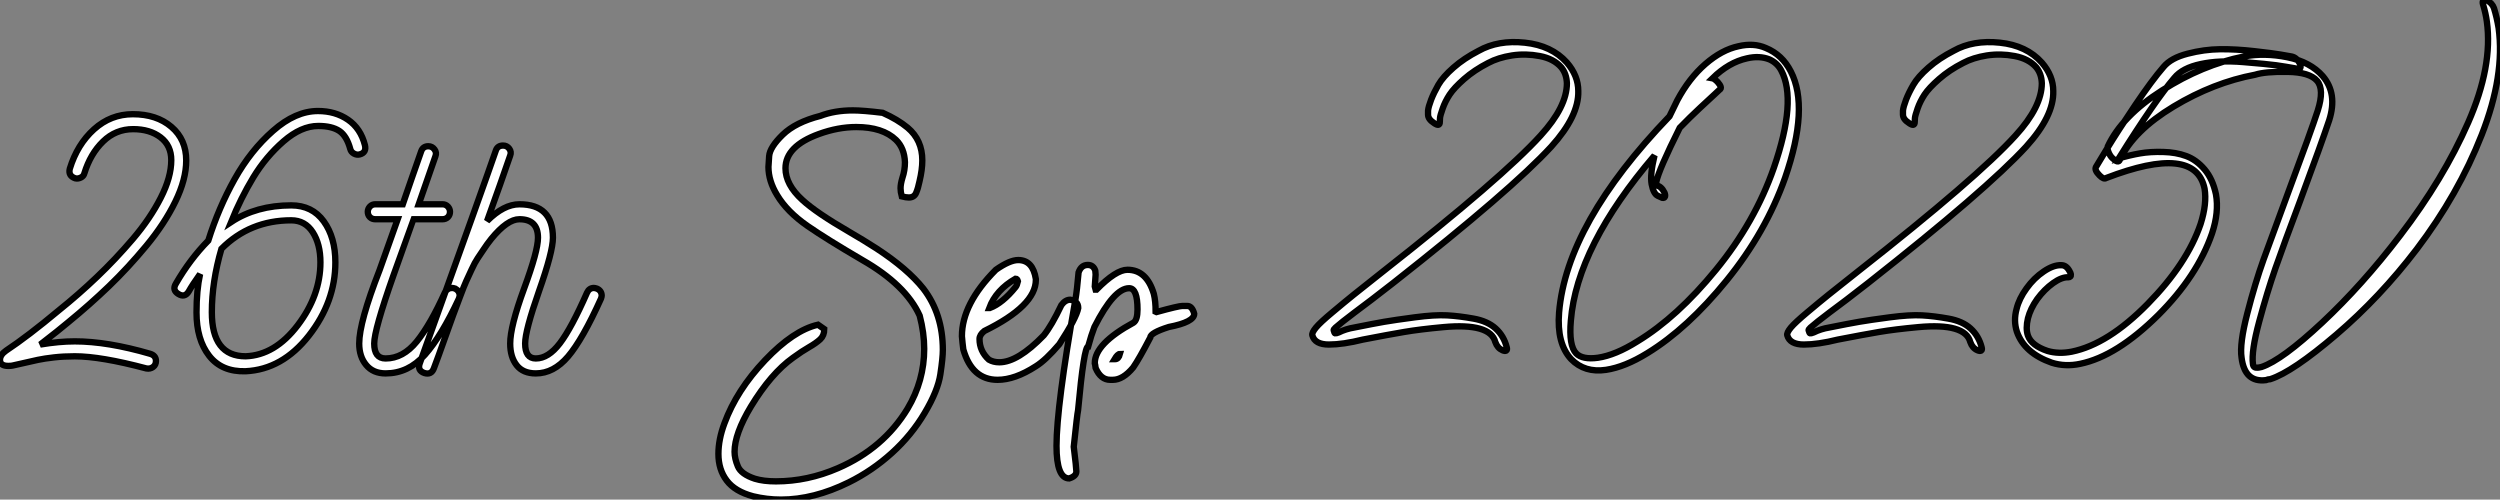
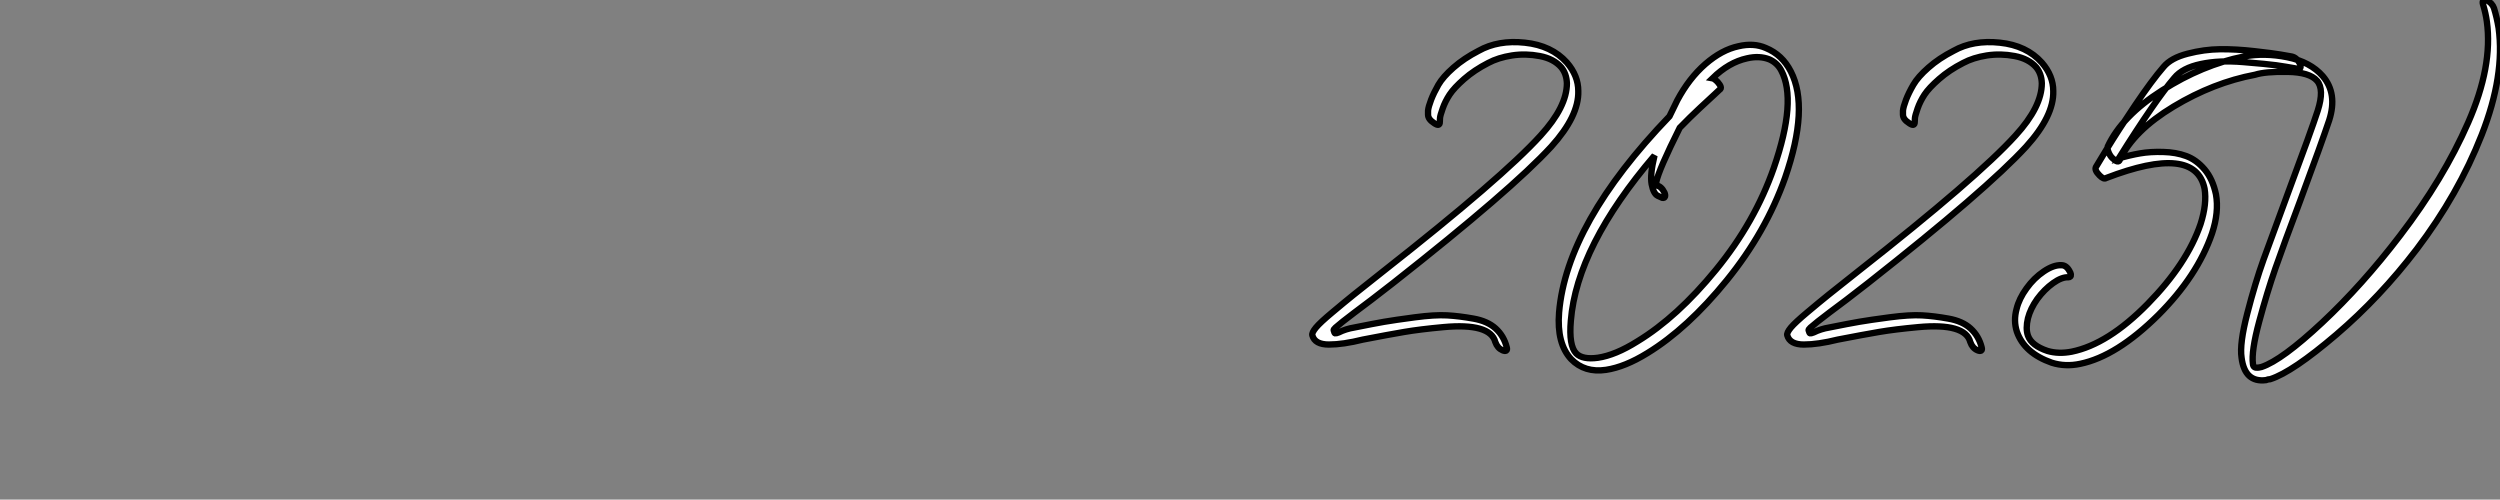
<svg xmlns="http://www.w3.org/2000/svg" viewBox="-5.04 -58.733 393.228 78.583">
  <rect x="-5.04" y="-58.733" width="393.228" height="78.583" fill="#808080" stroke="none" />
-   <path d="M24.25-33.49L24.25-33.49Q24.25-30.52 22.54-27.02Q20.83-23.52 17.98-20.08Q15.12-16.63 12.10-13.72Q9.07-10.81 5.71-8.06L5.71-8.06Q4.26-6.83 1.29-4.54L1.29-4.54Q4.26-5.04 6.72-5.04L6.72-5.04Q11.87-5.04 18.59-3.08L18.59-3.08Q19.49-2.80 19.49-1.96L19.49-1.96Q19.49-1.34 19.04-1.01Q18.59-0.67 17.98-0.78L17.98-0.78Q10.81-2.69 6.72-2.69L6.72-2.69Q4.98-2.69 3.47-2.52Q1.96-2.35 0.92-2.13Q-0.11-1.90-3.08-1.23L-3.08-1.23Q-3.30-1.18-3.75-1.18L-3.75-1.18Q-5.04-1.18-5.04-2.13L-5.04-2.13Q-5.04-2.91-4.09-3.58L-4.09-3.58Q-0.62-5.88 4.20-9.91L4.20-9.91Q7.34-12.43 10.22-15.18Q13.10-17.92 15.85-21.14Q18.59-24.36 20.24-27.61Q21.90-30.86 21.90-33.54L21.90-33.54Q21.90-35.84 20.22-37.13Q18.54-38.42 15.90-38.42L15.90-38.42Q13.16-38.42 11.17-36.48Q9.18-34.55 8.23-31.47L8.23-31.47Q8.12-31.02 7.67-30.80Q7.22-30.58 6.78-30.69L6.78-30.69Q5.66-31.08 5.94-32.20L5.94-32.20Q7.11-36.01 9.74-38.39Q12.38-40.77 15.85-40.77L15.85-40.77Q19.60-40.77 21.92-38.78Q24.25-36.79 24.25-33.49ZM52.36-35.90L52.36-35.90Q52.64-34.72 51.52-34.44L51.52-34.44Q51.07-34.33 50.62-34.58Q50.18-34.83 50.06-35.28L50.06-35.28Q49.50-37.35 48.33-38.14Q47.15-38.92 45.02-38.92L45.02-38.92Q42.34-38.92 39.56-36.51Q36.79-34.10 34.80-30.83Q32.82-27.55 31.30-23.80L31.30-23.80Q35.28-26.43 40.77-26.43L40.77-26.43Q44.07-26.43 45.89-23.91Q47.71-21.39 47.71-17.47L47.71-17.47Q47.71-11.26 43.54-5.94Q39.37-0.62 33.60-0.34L33.60-0.34Q29.85-0.22 27.86-2.77Q25.87-5.32 25.87-9.58L25.87-9.58Q25.87-13.10 26.43-15.62L26.43-15.62Q25.20-13.89 24.64-12.88L24.64-12.88Q24.02-11.87 23.02-12.49Q22.01-13.10 22.62-14.11L22.62-14.11Q24.81-17.92 27.72-20.89L27.72-20.89Q29.34-26.04 31.86-30.55Q34.38-35.06 37.91-38.16Q41.44-41.27 44.97-41.27L44.97-41.27Q47.71-41.27 49.70-39.90Q51.69-38.53 52.36-35.90ZM29.79-19.60L29.79-19.60Q28.28-14.39 28.28-9.63L28.28-9.63Q28.28-2.69 33.60-2.69L33.60-2.69Q38.19-2.86 41.78-7.56Q45.36-12.26 45.36-17.47L45.36-17.47Q45.36-20.33 44.16-22.20Q42.95-24.08 40.77-24.08L40.77-24.08Q34.27-24.08 29.79-19.60ZM66.58-13.33L66.58-13.33Q67.26-12.94 67.26-12.26L67.26-12.26Q67.26-12.10 67.14-11.76L67.14-11.76Q64.40-5.88 61.80-2.94Q59.19 0 55.61 0L55.61 0Q53.65 0 52.56-1.32Q51.46-2.63 51.46-4.70L51.46-4.70Q51.46-8.06 54.66-16.24L54.66-16.24L57.51-24.25L53.98-24.25Q53.48-24.25 53.14-24.58Q52.81-24.92 52.81-25.42L52.81-25.42Q52.81-25.87 53.14-26.24Q53.48-26.60 53.98-26.60L53.98-26.60L58.30-26.60Q58.35-26.77 59.75-30.77Q61.15-34.78 61.21-34.94L61.21-34.94Q61.49-35.73 62.33-35.73L62.33-35.73Q62.94-35.73 63.31-35.22Q63.67-34.72 63.45-34.16L63.45-34.16L60.82-26.60L64.57-26.60Q65.07-26.60 65.41-26.24Q65.74-25.87 65.74-25.42L65.74-25.42Q65.74-24.92 65.41-24.58Q65.07-24.25 64.57-24.25L64.57-24.25L59.98-24.25Q59.92-24.14 56.84-15.40L56.84-15.40Q53.82-6.83 53.82-4.70L53.82-4.70Q53.82-2.35 55.61-2.35L55.61-2.35Q58.35-2.35 60.51-5.01Q62.66-7.67 64.96-12.77L64.96-12.77Q65.35-13.44 66.08-13.44L66.08-13.44Q66.25-13.44 66.58-13.33ZM88.87-13.33L88.87-13.33Q89.60-12.99 89.60-12.21L89.60-12.21Q89.60-12.10 89.49-11.76L89.49-11.76Q86.58-5.32 84.31-2.66Q82.04 0 79.24 0L79.24 0Q77.22 0 76.22-1.29Q75.21-2.58 75.21-4.70L75.21-4.70Q75.21-7.39 77.39-13.33Q79.58-19.26 79.58-21.34L79.58-21.34Q79.58-24.25 76.66-24.25L76.66-24.25Q74.76-24.25 72.24-21.17L72.24-21.17Q71.57-20.33 71.04-19.52Q70.50-18.70 70.08-18.09Q69.66-17.47 69.13-16.32Q68.60-15.18 68.29-14.50Q67.98-13.83 67.31-12.04Q66.64-10.25 66.25-9.21Q65.86-8.18 64.88-5.40Q63.90-2.63 63.22-0.84L63.22-0.84Q62.83 0.28 61.71-0.06L61.71-0.06Q60.59-0.45 60.98-1.57L60.98-1.57Q71.46-30.69 72.97-35.11L72.97-35.11Q73.25-35.84 74.09-35.84L74.09-35.84Q74.70-35.84 75.07-35.34Q75.43-34.83 75.21-34.27L75.21-34.27Q73.81-30.18 71.57-23.97L71.57-23.97Q74.20-26.60 76.66-26.60L76.66-26.60Q81.93-26.60 81.93-21.34L81.93-21.34Q81.93-19.15 79.74-12.94Q77.56-6.72 77.56-4.70L77.56-4.70Q77.56-2.35 79.24-2.35L79.24-2.35Q81.20-2.35 83.02-4.73Q84.84-7.11 87.30-12.71L87.30-12.71Q87.64-13.44 88.37-13.44L88.37-13.44Q88.54-13.44 88.87-13.33Z" fill="white" stroke="black" transform="scale(1,1)" />
-   <path d="M117.80 19.85L117.80 19.85Q115.56 19.85 113.42 19.33L113.42 19.33Q110.55 18.57 109.26 16.84Q107.96 15.12 107.96 12.66L107.96 12.66Q107.96 10.39 108.91 7.85L108.91 7.85Q110.83 2.63 115.30-2.08Q119.77-6.78 123.62-7.66L123.62-7.66L124.61-6.97Q124.61-5.96 123.97-5.36Q123.32-4.76 122.22-4.13Q121.11-3.50 119.69-2.46L119.69-2.46Q116.24 0 113.07 5.22L113.07 5.22Q110.50 9.49 110.50 12.33L110.50 12.33Q110.50 13.37 111.02 14.62Q111.54 15.86 113.70 16.57L113.70 16.57Q115.04 16.98 117.01 16.98L117.01 16.98Q121.98 16.98 126.77 14.90L126.77 14.90Q133.93 11.79 137.71 5.55L137.71 5.55Q140.33 1.15 140.33-3.86L140.33-3.86Q140.33-6.37 139.62-9.08L139.62-9.08Q137.43-13.92 130.60-17.83L130.60-17.83Q124.94-21.14 121.98-23.19L121.98-23.19Q118.76-25.43 117.20-28.03L117.20-28.03Q115.83-30.27 115.83-32.48L115.83-32.48Q115.83-32.79 115.94-34.18Q116.05-35.57 118.07-37.54Q120.10-39.51 123.98-40.50L123.98-40.50Q126.25-41.37 129.12-41.37L129.12-41.37Q130.68-41.37 133.80-40.99L133.80-40.99Q136.15-39.95 137.73-38.64L137.73-38.64Q140.03-36.70 140.03-33.50L140.03-33.50Q140.03-32.05 139.59-30.21L139.59-30.21Q139.37-29.12 139.06-28.40Q138.75-27.67 137.92-27.67L137.92-27.67Q137.46-27.67 136.80-27.84L136.80-27.84Q136.61-28.55 136.61-29.12L136.61-29.12Q136.61-29.80 136.91-30.79L136.91-30.79Q137.30-31.94 137.30-33.22L137.30-33.22Q137.21-35.44 135.90-36.72L135.90-36.72Q133.80-38.75 129.64-38.75L129.64-38.75Q126.77-38.75 123.76-37.65L123.76-37.65Q118.51-35.74 118.51-32.27L118.51-32.27Q118.51-29.70 121.16-27.29L121.16-27.29Q123.32-25.29 128.55-22.26L128.55-22.26Q130.68-21.03 132.81-19.66L132.81-19.66Q137.71-16.46 140.19-13.34L140.19-13.34Q143.26-9.35 143.26-3.69L143.26-3.69Q143.26-2.43 142.87 0.14Q142.49 2.71 140.41 6.21Q138.34 9.71 135.25 12.51Q132.16 15.31 128.46 17.14L128.46 17.14Q122.97 19.85 117.80 19.85ZM151.87 1.01L151.87 1.01Q147.85 1.01 146.48-3.77L146.48-3.77Q146.35-4.76 146.26-5.85L146.26-5.85Q146.26-10.94 151.60-16.30L151.60-16.30Q153.78-17.83 155.12-17.83L155.12-17.83Q157.42-17.83 157.89-14.85L157.89-14.85L157.89-14.71Q157.89-10.64 149.79-6.67L149.79-6.67Q149.03-6.07 149.03-5.41L149.03-5.41Q149.03-3.50 150.50-2.16L150.50-2.16Q151.21-1.75 152.14-1.75L152.14-1.75Q155.04-1.75 159.14-5.99L159.14-5.99Q160.37-7.52 161.91-10.75L161.91-10.75Q162.53-11.59 163.30-11.59L163.30-11.59Q164.56-11.40 164.56-10.28L164.56-10.28Q164.26-8.70 161.58-4.59L161.58-4.59Q159.44-2.08 157.89-1.12L157.89-1.12Q154.60 1.01 151.87 1.01ZM150.56-10.28L150.64-10.28Q152.66-11.05 154.71-13.59L154.71-13.59Q154.93-13.86 155.07-14.49L155.07-14.49Q154.96-14.90 154.71-14.90L154.71-14.90Q151.62-13.13 150.56-10.28L150.56-10.28ZM163.14 16.52L163.14 16.52Q161.14 16.52 161.14 11.40L161.14 11.40Q161.14 5.20 164.12-11.65L164.12-11.65Q164.37-13.10 164.61-15.89L164.61-15.89Q165.02-17.06 166.06-17.06L166.06-17.06Q166.94-17.06 167.24-16.16L167.24-16.16Q167.29-15.78 167.29-15.53L167.29-15.53L167.16-13.67L167.29-13.18L167.43-13.18Q170.49-16.30 172.30-16.30L172.30-16.30Q175.33-16.30 176.45-12.50L176.45-12.50Q176.73-11.35 176.73-9.71L176.73-9.71L176.86-9.65Q180.34-10.61 180.94-10.61L180.94-10.61L181.70-10.61Q182.47-10.61 182.80-9.38L182.80-9.38Q182.80-8.07 178.80-7.30L178.80-7.30Q175.88-6.37 175.88-5.63L175.88-5.63Q174.13-2.27 173.20-0.93L173.20-0.93Q171.59 1.01 170.00 1.01L170.00 1.01L169.59 1.01Q168.09 1.01 167.29-0.85L167.29-0.85Q167.21-1.48 167.16-1.61L167.16-1.61Q167.16-4.68 173.25-7.98L173.25-7.98Q173.88-8.39 173.88-10.06L173.88-10.06Q173.88-13.40 172.57-13.40L172.57-13.40Q170.19-13.40 167.10-7.30L167.10-7.30Q166.61-6.04 166.12-4.24L166.12-4.24Q165.46-4.24 164.53 5.80L164.53 5.80Q164.39 6.40 163.85 11.54L163.85 11.54Q164.26 14.88 164.26 15.42L164.26 15.42Q164.26 16.16 163.14 16.52ZM170.27-2.24L170.35-2.24Q170.90-2.24 171.12-3.06L171.12-3.06Q170.76-3.06 170.27-2.24L170.27-2.24Z" fill="white" stroke="black" transform="scale(1,1)" />
-   <path d="M221.43-39.54L221.43-39.54Q221.43-39.76 221.46-40.15Q221.48-40.54 221.88-41.66Q222.27-42.78 222.97-43.85Q223.67-44.91 225.26-46.31Q226.86-47.71 229.04-48.83L229.04-48.83Q230.61-49.67 232.77-50.01Q234.92-50.34 237.14-49.92Q239.35-49.50 240.52-48.16L240.52-48.16Q241.36-47.15 241.42-45.64L241.42-45.64Q241.42-41.94 237.28-37.41L237.28-37.41Q231.28-30.80 212.47-16.02L212.47-16.02Q209.28-13.50 207.85-12.35Q206.42-11.20 204.52-9.60Q202.61-8.01 201.94-7.20Q201.27-6.38 201.38-5.99L201.38-5.99Q201.77-4.54 203.98-4.54Q206.20-4.54 209.33-5.32L209.33-5.32Q213.36-6.10 215.83-6.52Q218.29-6.94 221.99-7.28Q225.68-7.62 227.73-7.03Q229.77-6.44 230.16-4.93L230.16-4.93Q230.50-3.98 231.28-3.64L231.28-3.64Q231.68-3.47 231.87-3.58Q232.07-3.70 231.96-4.09L231.96-4.09Q231.51-5.88 230.22-7.06Q228.93-8.23 226.72-8.62Q224.51-9.02 222.58-9.13Q220.64-9.24 217.48-8.82Q214.32-8.40 212.69-8.12Q211.07-7.84 207.99-7.22L207.99-7.22Q206.64-7 205.52-6.44L205.52-6.44Q205.08-6.27 204.96-6.30Q204.85-6.33 204.74-6.78L204.74-6.78Q204.68-6.89 205.02-7.20Q205.36-7.50 206.20-8.18Q207.04-8.85 208.02-9.58Q209.00-10.30 210.73-11.62Q212.47-12.94 214.09-14.22L214.09-14.22Q232.74-28.90 238.96-35.67L238.96-35.67Q243.32-40.49 243.21-44.41L243.21-44.41Q243.21-46.82 241.42-48.89L241.42-48.89Q239.01-51.58 234.81-52.02Q230.61-52.47 227.53-50.74L227.53-50.74Q225.24-49.56 223.58-48.10Q221.93-46.65 221.20-45.39Q220.48-44.13 220.06-43.04Q219.64-41.94 219.58-41.33L219.58-41.33L219.58-40.71Q219.58-39.98 220.53-39.37L220.53-39.37Q221.43-38.75 221.43-39.54ZM264.32-46.42L264.32-46.42Q266.90-48.94 269.76-49.56L269.76-49.56Q271.72-50.01 273.28-49.39L273.28-49.39Q274.52-48.83 275.13-47.66L275.13-47.66Q277.65-42.95 273.96-32.31L273.96-32.31Q270.99-23.80 264.88-16.32Q258.78-8.85 252.51-5.04L252.51-5.04Q249.04-2.86 246.29-2.46L246.29-2.46Q243.88-2.13 242.88-3.14L242.88-3.14Q241.70-4.37 242.04-8.29L242.04-8.29Q242.99-19.99 255.20-34.27L255.20-34.27Q254.47-31.25 254.75-29.76Q255.03-28.28 255.70-27.94L255.70-27.94L256.43-27.61Q256.76-27.55 256.85-27.80Q256.93-28.06 256.76-28.45L256.76-28.45Q256.26-29.46 255.48-29.57L255.48-29.57Q255.48-29.57 255.48-30.13L255.48-30.13Q255.87-32.03 259.17-38.64L259.17-38.64Q260.74-40.26 262.34-41.75Q263.93-43.23 264.66-43.90L264.66-43.90L265.44-44.63Q265.95-44.91 265.11-45.86L265.11-45.86Q264.60-46.37 264.32-46.42ZM240.19-9.58L240.19-9.58Q239.80-4.70 242.09-2.24L242.09-2.24Q244.22-0.06 247.58-0.56L247.58-0.56Q250.55-1.01 254.08-3.19L254.08-3.19Q260.40-7.06 266.56-14.64Q272.72-22.23 275.75-30.80L275.75-30.80Q279.56-41.83 276.64-47.49L276.64-47.49Q275.30-50.12 272.72-51.18L272.72-51.18Q270.82-52.02 268.41-51.46L268.41-51.46Q265.78-50.90 263.20-48.66Q260.63-46.42 258.78-42.95L258.78-42.95Q257.72-40.82 257.55-40.43L257.55-40.43Q241.36-23.58 240.19-9.58ZM296.13-39.54L296.13-39.54Q296.13-39.76 296.16-40.15Q296.19-40.54 296.58-41.66Q296.97-42.78 297.67-43.85Q298.37-44.91 299.97-46.31Q301.56-47.71 303.75-48.83L303.75-48.83Q305.32-49.67 307.47-50.01Q309.63-50.34 311.84-49.92Q314.05-49.50 315.23-48.16L315.23-48.16Q316.07-47.15 316.12-45.64L316.12-45.64Q316.12-41.94 311.98-37.41L311.98-37.41Q305.99-30.80 287.17-16.02L287.17-16.02Q283.98-13.50 282.55-12.35Q281.12-11.20 279.22-9.60Q277.32-8.01 276.64-7.20Q275.97-6.38 276.08-5.99L276.08-5.99Q276.48-4.54 278.69-4.54Q280.90-4.54 284.04-5.32L284.04-5.32Q288.07-6.10 290.53-6.52Q293.00-6.94 296.69-7.28Q300.39-7.62 302.43-7.03Q304.48-6.44 304.87-4.93L304.87-4.93Q305.20-3.98 305.99-3.64L305.99-3.64Q306.38-3.47 306.58-3.58Q306.77-3.70 306.66-4.09L306.66-4.09Q306.21-5.88 304.92-7.06Q303.64-8.23 301.42-8.62Q299.21-9.02 297.28-9.13Q295.35-9.24 292.18-8.82Q289.02-8.40 287.40-8.12Q285.77-7.84 282.69-7.22L282.69-7.22Q281.35-7 280.23-6.44L280.23-6.44Q279.78-6.27 279.67-6.30Q279.56-6.33 279.44-6.78L279.44-6.78Q279.39-6.89 279.72-7.20Q280.06-7.50 280.90-8.18Q281.74-8.85 282.72-9.58Q283.70-10.30 285.44-11.62Q287.17-12.94 288.80-14.22L288.80-14.22Q307.44-28.90 313.66-35.67L313.66-35.67Q318.03-40.49 317.92-44.41L317.92-44.41Q317.92-46.82 316.12-48.89L316.12-48.89Q313.72-51.58 309.52-52.02Q305.32-52.47 302.24-50.74L302.24-50.74Q299.94-49.56 298.29-48.10Q296.64-46.65 295.91-45.39Q295.18-44.13 294.76-43.04Q294.34-41.94 294.28-41.33L294.28-41.33L294.28-40.71Q294.28-39.98 295.24-39.37L295.24-39.37Q296.13-38.75 296.13-39.54ZM355.44-49.84L355.44-49.84Q354.76-49.95 353.67-50.15Q352.58-50.34 349.61-50.68Q346.64-51.02 344.15-50.99Q341.66-50.96 339.06-50.29Q336.45-49.62 335.28-48.22L335.28-48.22Q333.43-46.09 330.77-42.14Q328.11-38.19 326.37-35.34L326.37-35.34L324.64-32.48Q324.36-31.98 325.20-31.14L325.20-31.14Q325.87-30.46 326.26-30.74L326.26-30.74Q340.26-36.12 341.72-29.06L341.72-29.06Q342.11-26.71 341.10-23.52L341.10-23.52Q338.97-17.25 332.76-10.92Q326.54-4.59 320.83-3.42L320.83-3.42Q318.76-3.02 317.02-3.53L317.02-3.53Q314.50-4.37 313.94-5.94L313.94-5.94Q313.55-7.06 313.94-8.68L313.94-8.68Q314.33-10.19 315.40-11.70L315.40-11.70Q316.52-13.22 317.89-14.20Q319.26-15.18 320.32-15.12L320.32-15.12Q320.49-15.12 320.60-15.23Q320.72-15.34 320.69-15.57Q320.66-15.79 320.49-16.07L320.49-16.07Q319.99-17.02 319.20-17.02L319.20-17.02Q317.97-17.08 316.43-16.04Q314.89-15.01 313.72-13.38Q312.54-11.76 312.15-10.14L312.15-10.14Q311.64-8.29 312.20-6.55L312.20-6.55Q313.38-3.19 317.69-1.68L317.69-1.68Q319.82-1.01 322.17-1.51L322.17-1.51Q327.88-2.69 334.44-9.18L334.44-9.18Q340.60-15.34 342.89-22.01L342.89-22.01Q344.01-25.37 343.51-28.17L343.51-28.17Q343.00-30.58 341.72-32.09Q340.43-33.60 338.83-34.19Q337.24-34.78 335.22-34.83Q333.20-34.89 331.58-34.61Q329.96-34.33 328.22-33.82L328.22-33.82Q333.93-42.95 336.96-46.48L336.96-46.48Q338.24-48.05 341.13-48.66Q344.01-49.28 347.79-48.97Q351.57-48.66 352.97-48.47Q354.37-48.27 356.22-47.94L356.22-47.94L356.33-47.94Q356.67-47.82 356.78-48.05Q356.89-48.27 356.72-48.72L356.72-48.72Q356.22-49.67 355.44-49.84ZM328.39-33.60L328.39-33.60Q330.57-38.19 336.84-41.97Q343.12-45.75 349.67-46.98L349.67-46.98Q351.29-47.49 354.76-47.43Q358.24-47.38 359.41-46.03Q360.59-44.69 359.52-41.33L359.52-41.33Q358.46-38.08 354.99-28.78L354.99-28.78Q352.36-21.67 351.01-17.95Q349.67-14.22 348.44-9.44Q347.20-4.65 347.54-2.46L347.54-2.46Q348.04 1.46 351.35 1.06L351.35 1.06Q351.46 1.01 351.71 0.95Q351.96 0.90 352.08 0.90L352.08 0.90Q355.55-0.22 362.44-6.10Q369.32-11.98 375.09-19.54L375.09-19.54Q381.64-28.17 385.31-37.52Q388.98-46.87 387.97-54.32L387.97-54.32Q387.69-56 387.24-57.46L387.24-57.46Q386.96-58.24 386.12-58.69L386.12-58.69Q385.73-58.80 385.56-58.63Q385.40-58.46 385.51-58.07L385.51-58.07Q385.96-56.56 386.12-55.33L386.12-55.33Q387.08-48.33 383.18-39.45Q379.29-30.58 372.46-21.67L372.46-21.67Q366.52-13.89 360.20-7.98Q353.87-2.07 350.68-1.01L350.68-1.01Q350.23-0.90 350.06-0.90L350.06-0.90Q349.39-0.84 349.33-1.46L349.33-1.46Q349.05-3.47 350.31-8.15Q351.57-12.82 352.86-16.52Q354.15-20.22 356.78-27.22L356.78-27.22Q360.14-36.29 361.32-39.82L361.32-39.82Q362.66-44.02 360.31-46.76L360.31-46.76Q358.35-49 354.74-49.73Q351.12-50.46 347.88-49.84L347.88-49.84Q341.38-48.55 335.05-44.52Q328.72-40.49 326.48-35.67L326.48-35.67Q326.37-35.39 326.62-34.78Q326.88-34.16 327.27-33.82L327.27-33.82Q328.16-32.98 328.39-33.60Z" fill="white" stroke="black" transform="scale(1,1)" />
+   <path d="M221.43-39.54L221.43-39.54Q221.43-39.76 221.46-40.15Q221.48-40.54 221.88-41.66Q222.27-42.78 222.97-43.85Q223.67-44.91 225.26-46.31Q226.86-47.71 229.04-48.83L229.04-48.83Q230.61-49.67 232.77-50.01Q234.92-50.34 237.14-49.92Q239.35-49.50 240.52-48.16L240.52-48.16Q241.36-47.15 241.42-45.64L241.42-45.64Q241.42-41.94 237.28-37.41L237.28-37.41Q231.28-30.80 212.47-16.02L212.47-16.02Q209.28-13.50 207.85-12.35Q206.42-11.20 204.52-9.60Q202.61-8.01 201.94-7.20Q201.27-6.38 201.38-5.99L201.38-5.99Q201.77-4.54 203.98-4.54Q206.20-4.54 209.33-5.32L209.33-5.32Q213.36-6.10 215.83-6.52Q218.29-6.94 221.99-7.28Q225.68-7.62 227.73-7.03Q229.77-6.44 230.16-4.93L230.16-4.93Q230.50-3.98 231.28-3.64L231.28-3.64Q231.68-3.47 231.87-3.58Q232.07-3.70 231.96-4.09L231.96-4.09Q231.51-5.88 230.22-7.06Q228.93-8.23 226.72-8.62Q224.51-9.02 222.58-9.13Q220.64-9.24 217.48-8.82Q214.32-8.40 212.69-8.12Q211.07-7.84 207.99-7.22L207.99-7.22Q206.64-7 205.52-6.44L205.52-6.44Q205.08-6.27 204.96-6.30Q204.85-6.33 204.74-6.78L204.74-6.78Q204.68-6.89 205.02-7.20Q205.36-7.50 206.20-8.18Q207.04-8.85 208.02-9.58Q209.00-10.30 210.73-11.62Q212.47-12.94 214.09-14.22L214.09-14.22Q232.74-28.90 238.96-35.67L238.96-35.67Q243.32-40.49 243.21-44.41L243.21-44.41Q243.21-46.82 241.42-48.89L241.42-48.89Q239.01-51.58 234.81-52.02Q230.61-52.47 227.53-50.74L227.53-50.74Q225.24-49.56 223.58-48.10Q221.93-46.65 221.20-45.39Q220.48-44.13 220.06-43.04Q219.64-41.94 219.58-41.33L219.58-41.33L219.58-40.71Q219.58-39.98 220.53-39.37L220.53-39.37Q221.43-38.75 221.43-39.54ZM264.32-46.42L264.32-46.42Q266.90-48.94 269.76-49.56L269.76-49.56Q271.72-50.01 273.28-49.39L273.28-49.39Q274.52-48.83 275.13-47.66L275.13-47.66Q277.65-42.95 273.96-32.31L273.96-32.31Q270.99-23.80 264.88-16.32Q258.78-8.85 252.51-5.04L252.51-5.04Q249.04-2.86 246.29-2.46L246.29-2.46Q243.88-2.13 242.88-3.14L242.88-3.14Q241.70-4.37 242.04-8.29L242.04-8.29Q242.99-19.99 255.20-34.27L255.20-34.27Q254.47-31.25 254.75-29.76Q255.03-28.28 255.70-27.94L255.70-27.94L256.43-27.61Q256.76-27.55 256.85-27.80Q256.93-28.06 256.76-28.45L256.76-28.45Q256.26-29.46 255.48-29.57L255.48-29.57Q255.48-29.57 255.48-30.13L255.48-30.13Q255.87-32.03 259.17-38.64L259.17-38.64Q260.74-40.26 262.34-41.75Q263.93-43.23 264.66-43.90L264.66-43.90L265.44-44.63Q265.95-44.91 265.11-45.86L265.11-45.86Q264.60-46.37 264.32-46.42ZM240.19-9.58L240.19-9.58Q239.80-4.70 242.09-2.24L242.09-2.24Q244.22-0.06 247.58-0.56L247.58-0.56Q250.55-1.01 254.08-3.19L254.08-3.19Q260.40-7.06 266.56-14.64Q272.72-22.23 275.75-30.80L275.75-30.80Q279.56-41.83 276.64-47.49L276.64-47.49Q275.30-50.12 272.72-51.18L272.72-51.18Q270.82-52.02 268.41-51.46L268.41-51.46Q265.78-50.90 263.20-48.66Q260.63-46.42 258.78-42.95L258.78-42.95Q257.72-40.82 257.55-40.43L257.55-40.43Q241.36-23.58 240.19-9.58ZM296.13-39.54L296.13-39.54Q296.13-39.76 296.16-40.15Q296.19-40.54 296.58-41.66Q296.97-42.78 297.67-43.85Q298.37-44.91 299.97-46.31Q301.56-47.71 303.75-48.83L303.75-48.83Q305.32-49.67 307.47-50.01Q309.63-50.34 311.84-49.92Q314.05-49.50 315.23-48.16L315.23-48.16Q316.07-47.15 316.12-45.64L316.12-45.64Q316.12-41.94 311.98-37.41L311.98-37.41Q305.99-30.80 287.17-16.02L287.17-16.02Q283.98-13.50 282.55-12.35Q281.12-11.20 279.22-9.60Q277.32-8.01 276.64-7.20Q275.97-6.38 276.08-5.99L276.08-5.99Q276.48-4.54 278.69-4.54Q280.90-4.54 284.04-5.32L284.04-5.32Q288.07-6.10 290.53-6.52Q293.00-6.94 296.69-7.28Q300.39-7.62 302.43-7.03Q304.48-6.44 304.87-4.93L304.87-4.93Q305.20-3.98 305.99-3.64L305.99-3.64Q306.38-3.47 306.58-3.58Q306.77-3.70 306.66-4.09L306.66-4.09Q306.21-5.88 304.92-7.06Q303.64-8.23 301.42-8.62Q299.21-9.02 297.28-9.13Q295.35-9.24 292.18-8.82Q289.02-8.40 287.40-8.12Q285.77-7.84 282.69-7.22L282.69-7.22Q281.35-7 280.23-6.44L280.23-6.44Q279.78-6.27 279.67-6.30Q279.56-6.33 279.44-6.78L279.44-6.78Q279.39-6.89 279.72-7.20Q280.06-7.50 280.90-8.18Q281.74-8.85 282.72-9.58Q283.70-10.30 285.44-11.62Q287.17-12.94 288.80-14.22L288.80-14.22Q307.44-28.90 313.66-35.67L313.66-35.67Q318.03-40.49 317.92-44.41L317.92-44.41Q317.92-46.82 316.12-48.89L316.12-48.89Q313.72-51.58 309.52-52.02Q305.32-52.47 302.24-50.74L302.24-50.74Q299.94-49.56 298.29-48.10Q296.64-46.65 295.91-45.39Q295.18-44.13 294.76-43.04Q294.34-41.94 294.28-41.33L294.28-41.33L294.28-40.71Q294.28-39.98 295.24-39.37L295.24-39.37Q296.13-38.75 296.13-39.54ZM355.44-49.84L355.44-49.84Q354.76-49.95 353.67-50.15Q352.58-50.34 349.61-50.68Q346.64-51.02 344.15-50.99Q341.66-50.96 339.06-50.29Q336.45-49.62 335.28-48.22L335.28-48.22Q333.43-46.09 330.77-42.14Q328.11-38.19 326.37-35.34L326.37-35.34L324.64-32.48Q324.36-31.98 325.20-31.14L325.20-31.14Q325.87-30.46 326.26-30.74L326.26-30.74Q340.26-36.12 341.72-29.06L341.72-29.06Q342.11-26.71 341.10-23.52L341.10-23.52Q338.97-17.25 332.76-10.92Q326.54-4.59 320.83-3.42L320.83-3.42Q318.76-3.02 317.02-3.53L317.02-3.53Q314.50-4.37 313.94-5.94L313.94-5.94Q313.55-7.06 313.94-8.68L313.94-8.68Q314.33-10.19 315.40-11.70L315.40-11.70Q316.52-13.22 317.89-14.20Q319.26-15.18 320.32-15.12L320.32-15.12Q320.49-15.12 320.60-15.23Q320.72-15.34 320.69-15.57Q320.66-15.79 320.49-16.07L320.49-16.07Q319.99-17.02 319.20-17.02L319.20-17.02Q317.97-17.08 316.43-16.04Q314.89-15.01 313.72-13.38Q312.54-11.76 312.15-10.14L312.15-10.14Q311.64-8.29 312.20-6.55L312.20-6.55Q313.38-3.19 317.69-1.68L317.69-1.68Q319.82-1.01 322.17-1.51L322.17-1.51Q327.88-2.69 334.44-9.18L334.44-9.18Q340.60-15.34 342.89-22.01L342.89-22.01Q344.01-25.37 343.51-28.17L343.51-28.17Q343.00-30.58 341.72-32.09Q340.43-33.60 338.83-34.19Q337.24-34.78 335.22-34.83Q333.20-34.89 331.58-34.61Q329.96-34.33 328.22-33.82L328.22-33.82Q333.93-42.95 336.96-46.48L336.96-46.48Q338.24-48.05 341.13-48.66Q344.01-49.28 347.79-48.97Q351.57-48.66 352.97-48.47Q354.37-48.27 356.22-47.94L356.22-47.94L356.33-47.94Q356.67-47.82 356.78-48.05Q356.89-48.27 356.72-48.72L356.72-48.72Q356.22-49.67 355.44-49.84ZM328.39-33.60L328.39-33.60Q330.57-38.19 336.84-41.97Q343.12-45.75 349.67-46.98L349.67-46.98Q351.29-47.49 354.76-47.43Q358.24-47.38 359.41-46.03Q360.59-44.69 359.52-41.33L359.52-41.33Q358.46-38.08 354.99-28.78L354.99-28.78Q352.36-21.67 351.01-17.95Q349.67-14.22 348.44-9.44Q347.20-4.65 347.54-2.46L347.54-2.46Q348.04 1.46 351.35 1.06L351.35 1.06Q351.46 1.01 351.71 0.95Q351.96 0.90 352.08 0.90L352.08 0.90Q355.55-0.22 362.44-6.10Q369.32-11.98 375.09-19.54L375.09-19.54Q381.64-28.17 385.31-37.52Q388.98-46.87 387.97-54.32L387.97-54.32Q387.69-56 387.24-57.46L387.24-57.46Q386.96-58.24 386.12-58.69L386.12-58.69Q385.73-58.80 385.56-58.63Q385.40-58.46 385.51-58.07L385.51-58.07Q385.96-56.56 386.12-55.33L386.12-55.33Q387.08-48.33 383.18-39.45Q379.29-30.58 372.46-21.67L372.46-21.67Q366.52-13.89 360.20-7.98Q353.87-2.07 350.68-1.01L350.68-1.01Q350.23-0.90 350.06-0.90Q349.39-0.84 349.33-1.46L349.33-1.46Q349.05-3.47 350.31-8.15Q351.57-12.82 352.86-16.52Q354.15-20.22 356.78-27.22L356.78-27.22Q360.14-36.29 361.32-39.82L361.32-39.82Q362.66-44.02 360.31-46.76L360.31-46.76Q358.35-49 354.74-49.73Q351.12-50.46 347.88-49.84L347.88-49.84Q341.38-48.55 335.05-44.52Q328.72-40.49 326.48-35.67L326.48-35.67Q326.37-35.39 326.62-34.78Q326.88-34.16 327.27-33.82L327.27-33.82Q328.16-32.98 328.39-33.60Z" fill="white" stroke="black" transform="scale(1,1)" />
</svg>